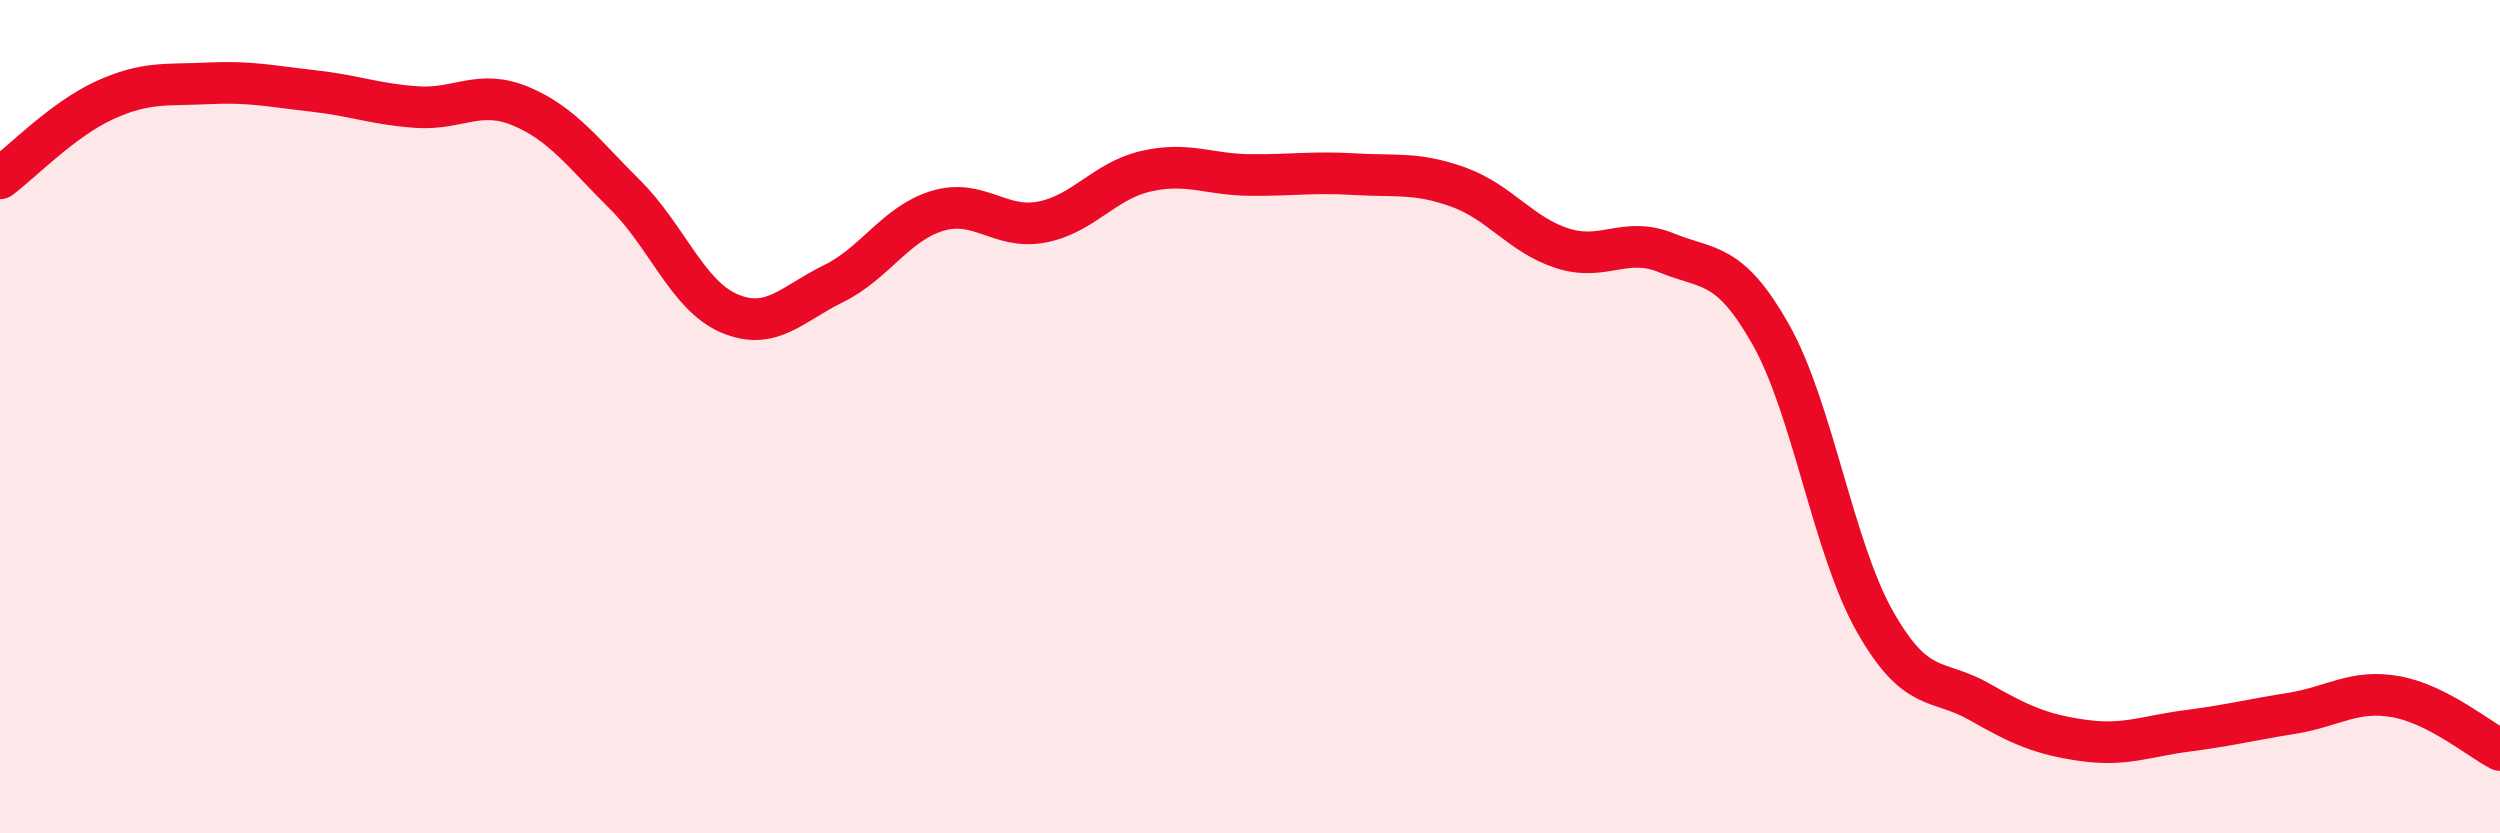
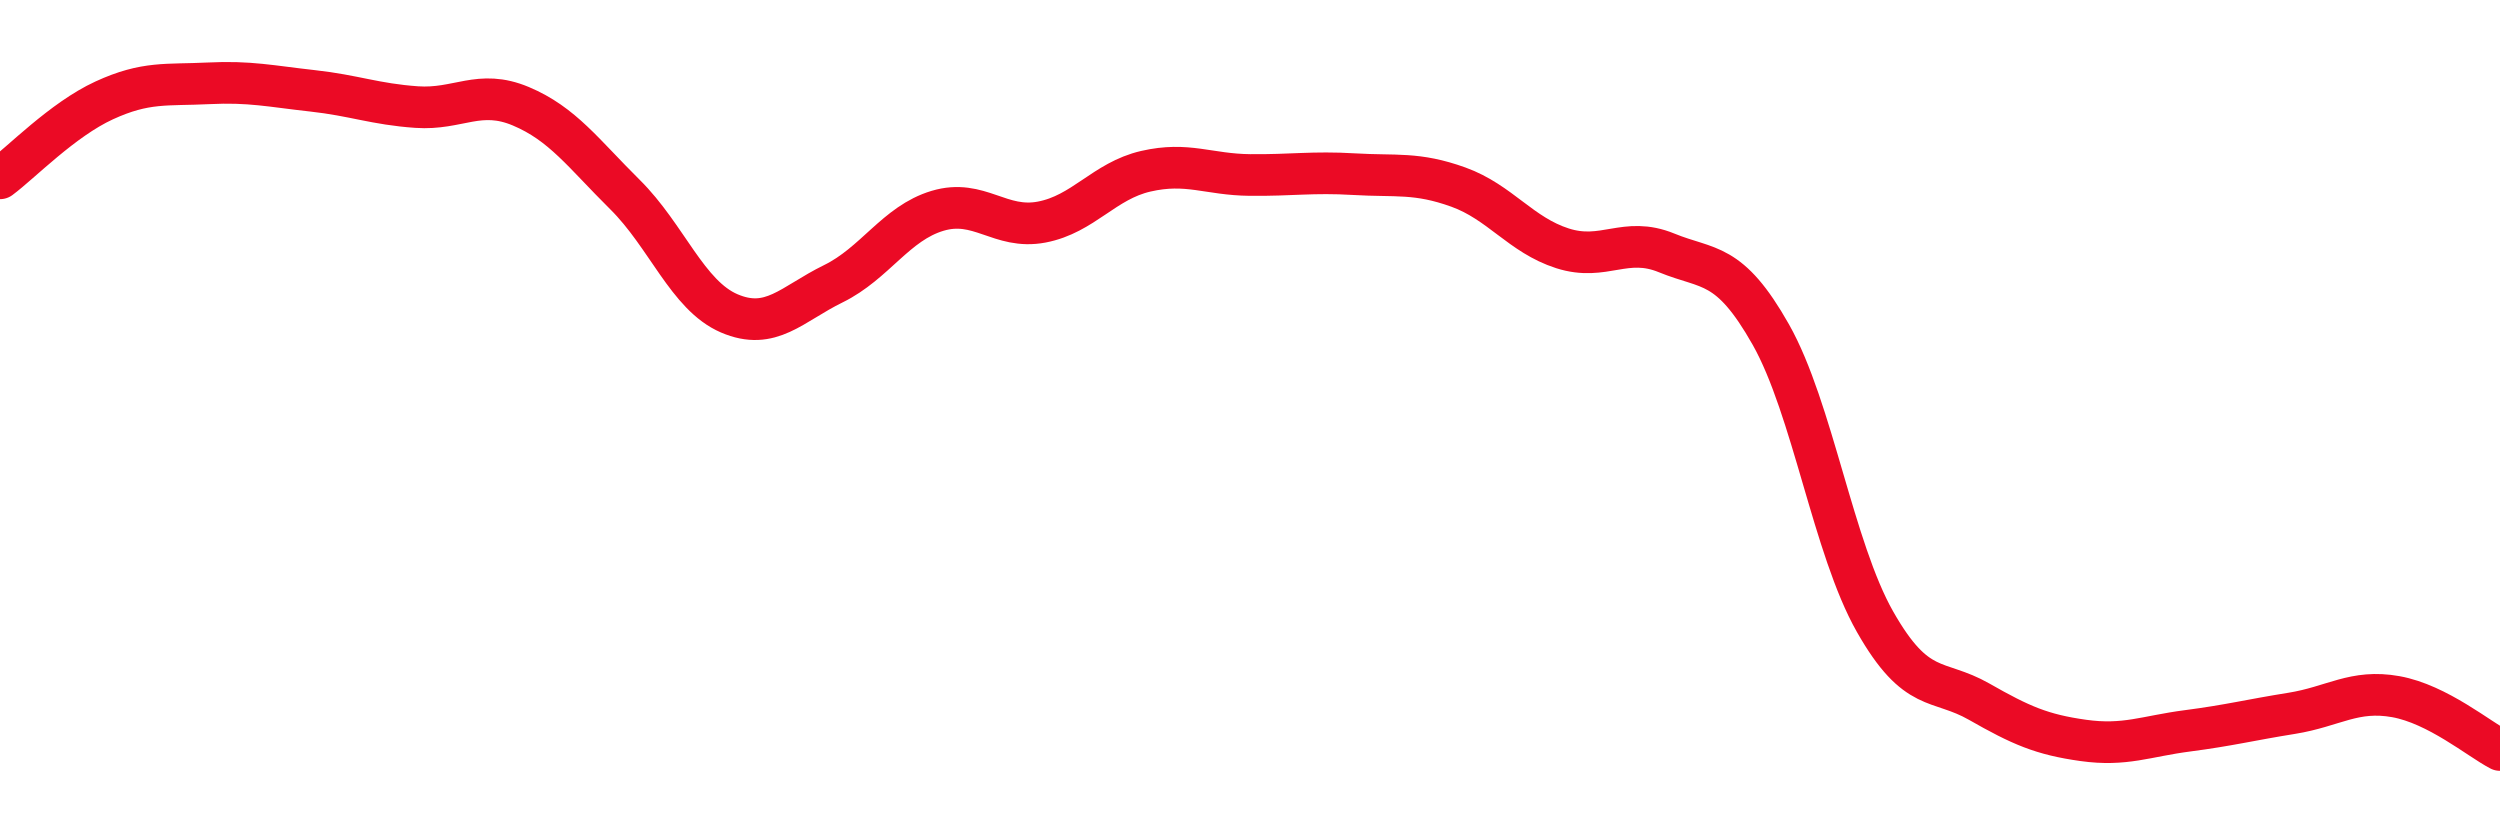
<svg xmlns="http://www.w3.org/2000/svg" width="60" height="20" viewBox="0 0 60 20">
-   <path d="M 0,4.28 C 0.5,3.91 1.5,2.87 2.5,2.41 C 3.5,1.95 4,2.05 5,2 C 6,1.95 6.5,2.07 7.5,2.18 C 8.5,2.29 9,2.5 10,2.57 C 11,2.64 11.5,2.13 12.5,2.55 C 13.5,2.97 14,3.68 15,4.67 C 16,5.66 16.5,7.09 17.5,7.52 C 18.5,7.95 19,7.3 20,6.81 C 21,6.32 21.5,5.36 22.5,5.06 C 23.5,4.76 24,5.52 25,5.33 C 26,5.14 26.5,4.34 27.5,4.11 C 28.5,3.88 29,4.19 30,4.2 C 31,4.21 31.5,4.12 32.5,4.18 C 33.5,4.24 34,4.13 35,4.49 C 36,4.85 36.5,5.64 37.5,5.96 C 38.5,6.28 39,5.66 40,6.07 C 41,6.48 41.5,6.26 42.5,8.03 C 43.5,9.8 44,13.16 45,14.92 C 46,16.68 46.5,16.27 47.5,16.84 C 48.5,17.41 49,17.63 50,17.77 C 51,17.91 51.5,17.67 52.5,17.54 C 53.5,17.41 54,17.28 55,17.12 C 56,16.96 56.5,16.54 57.5,16.72 C 58.5,16.9 59.5,17.74 60,18L60 20L0 20Z" fill="#EB0A25" opacity="0.1" stroke-linecap="round" stroke-linejoin="round" />
  <path d="M 0,4.28 C 0.5,3.91 1.5,2.87 2.5,2.41 C 3.5,1.95 4,2.05 5,2 C 6,1.95 6.5,2.07 7.5,2.18 C 8.5,2.29 9,2.5 10,2.57 C 11,2.64 11.5,2.13 12.5,2.55 C 13.5,2.97 14,3.68 15,4.67 C 16,5.66 16.5,7.09 17.5,7.52 C 18.5,7.95 19,7.3 20,6.81 C 21,6.32 21.5,5.36 22.5,5.06 C 23.5,4.76 24,5.52 25,5.33 C 26,5.14 26.5,4.34 27.5,4.11 C 28.5,3.88 29,4.19 30,4.2 C 31,4.21 31.5,4.12 32.5,4.18 C 33.5,4.24 34,4.13 35,4.49 C 36,4.85 36.5,5.64 37.5,5.96 C 38.5,6.28 39,5.66 40,6.07 C 41,6.48 41.5,6.26 42.5,8.03 C 43.5,9.8 44,13.16 45,14.92 C 46,16.68 46.5,16.27 47.5,16.84 C 48.5,17.41 49,17.63 50,17.77 C 51,17.91 51.5,17.67 52.5,17.54 C 53.5,17.41 54,17.28 55,17.12 C 56,16.96 56.5,16.54 57.5,16.72 C 58.5,16.9 59.5,17.74 60,18" stroke="#EB0A25" stroke-width="1" fill="none" stroke-linecap="round" stroke-linejoin="round" />
</svg>